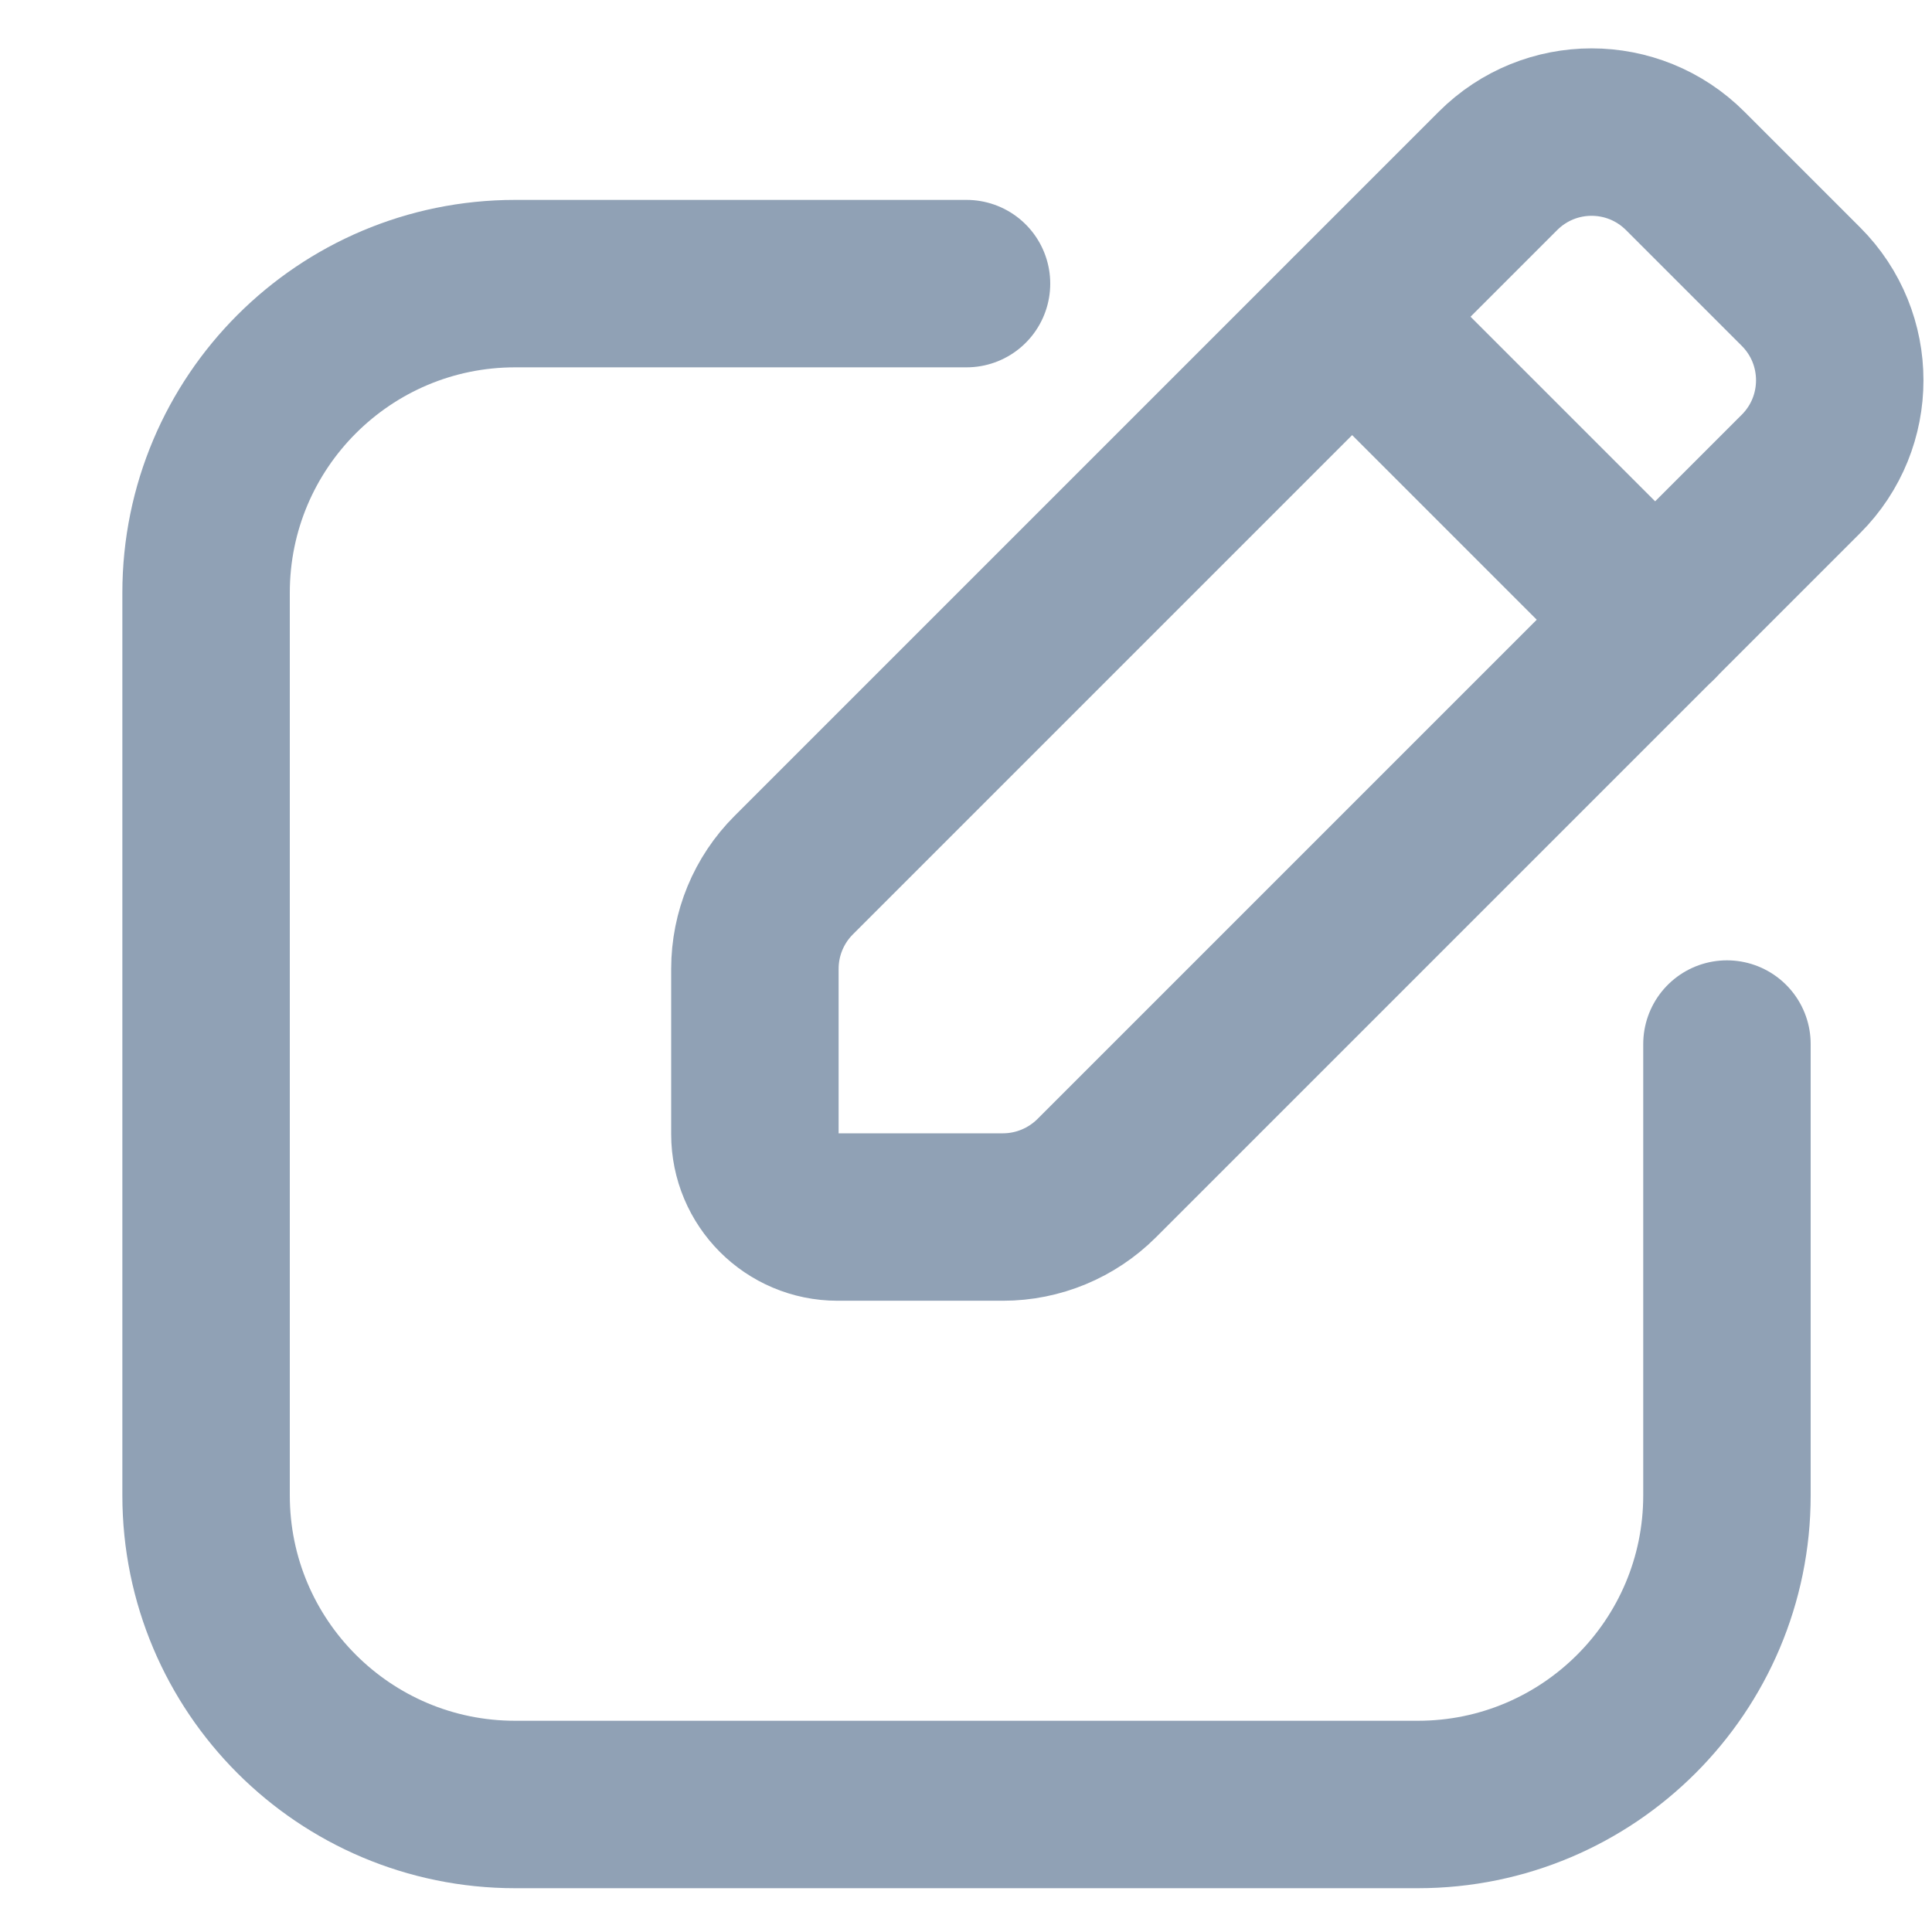
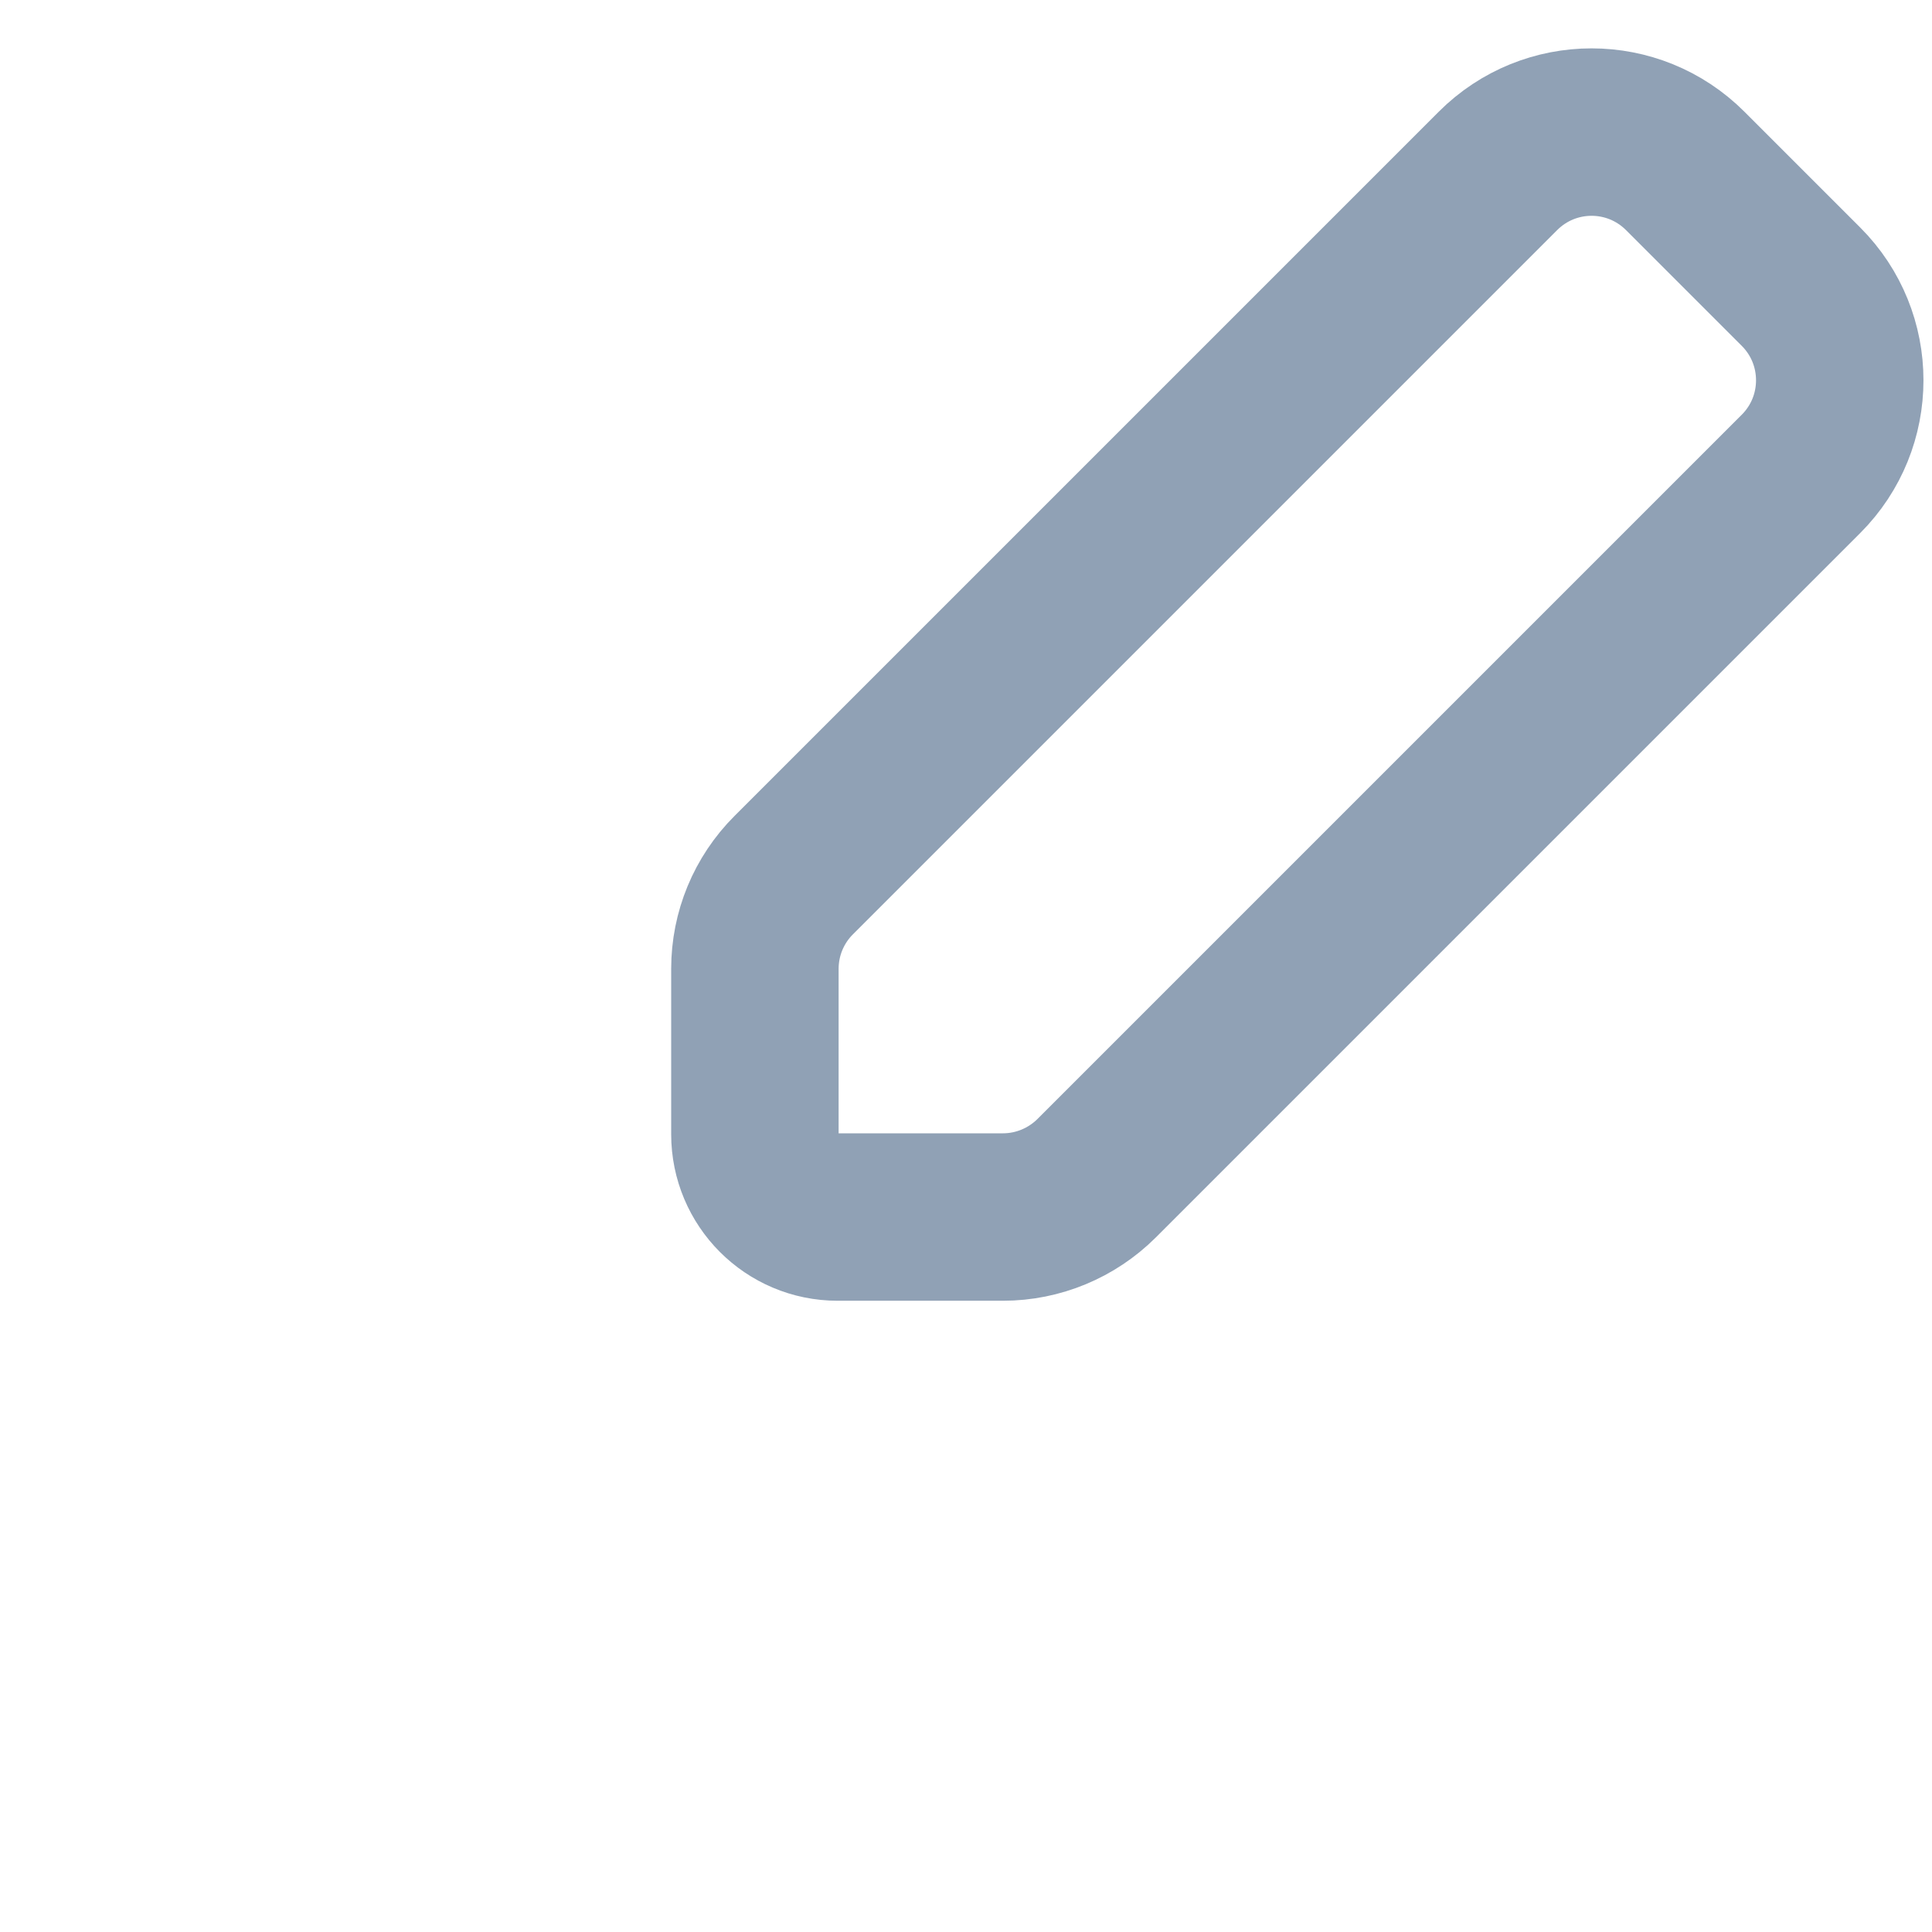
<svg xmlns="http://www.w3.org/2000/svg" width="15" height="15" viewBox="0 0 15 15" fill="none">
-   <path d="M13.408 8.106L13.408 11.61C13.408 12.935 12.333 14.01 11.008 14.01L4 14.01C2.674 14.01 1.6 12.935 1.6 11.61L1.6 4.602C1.6 3.277 2.674 2.202 4 2.202L7.504 2.202" stroke="#90A1B5" stroke-width="1.3" stroke-linecap="round" />
  <path d="M11.63 1.327C12.032 0.925 12.682 0.925 13.084 1.327L13.983 2.226C14.384 2.627 14.384 3.278 13.983 3.679L8.514 9.148C8.321 9.34 8.06 9.449 7.787 9.449L6.503 9.449C6.148 9.449 5.861 9.161 5.861 8.806L5.861 7.522C5.861 7.249 5.969 6.988 6.162 6.795L11.63 1.327Z" stroke="#90A1B5" stroke-width="1.3" stroke-linecap="round" />
-   <path d="M12.851 4.812L10.499 2.46" stroke="#90A1B5" stroke-width="1.3" stroke-linecap="round" />
</svg>